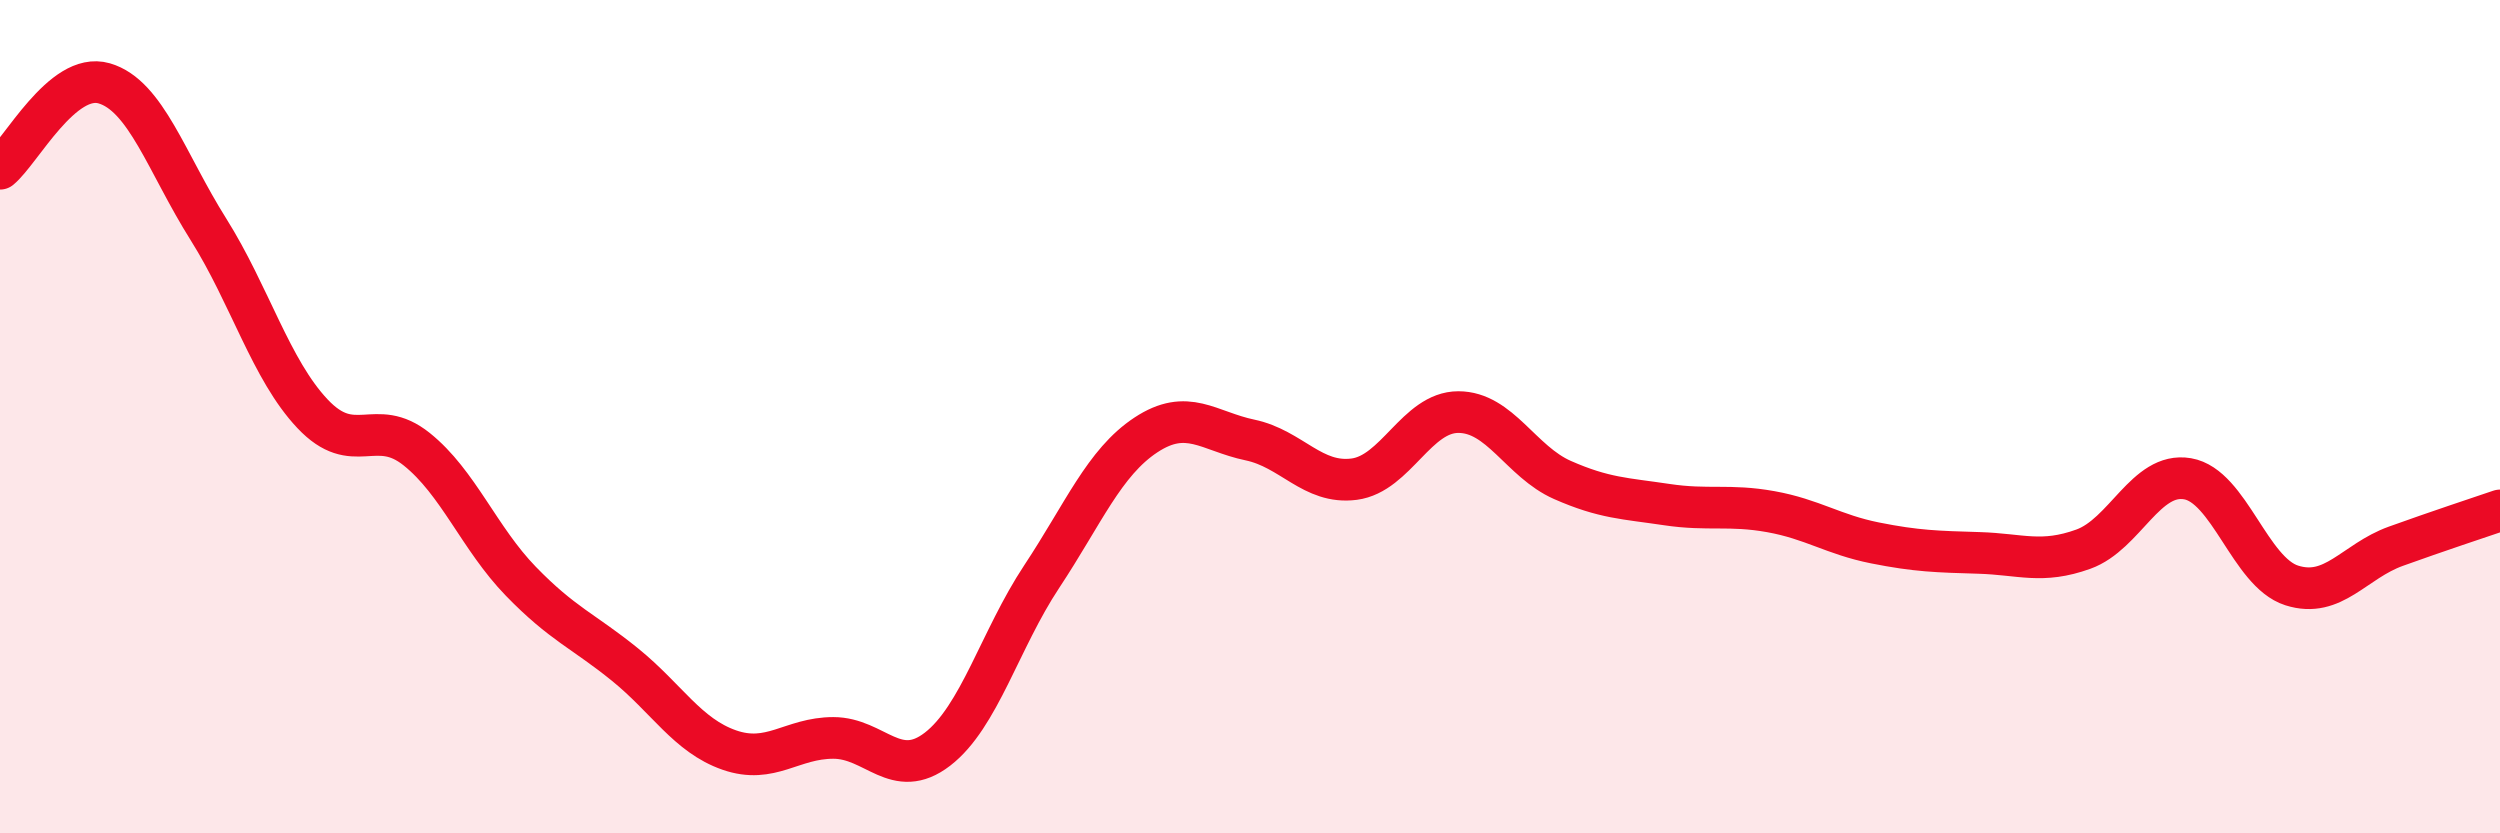
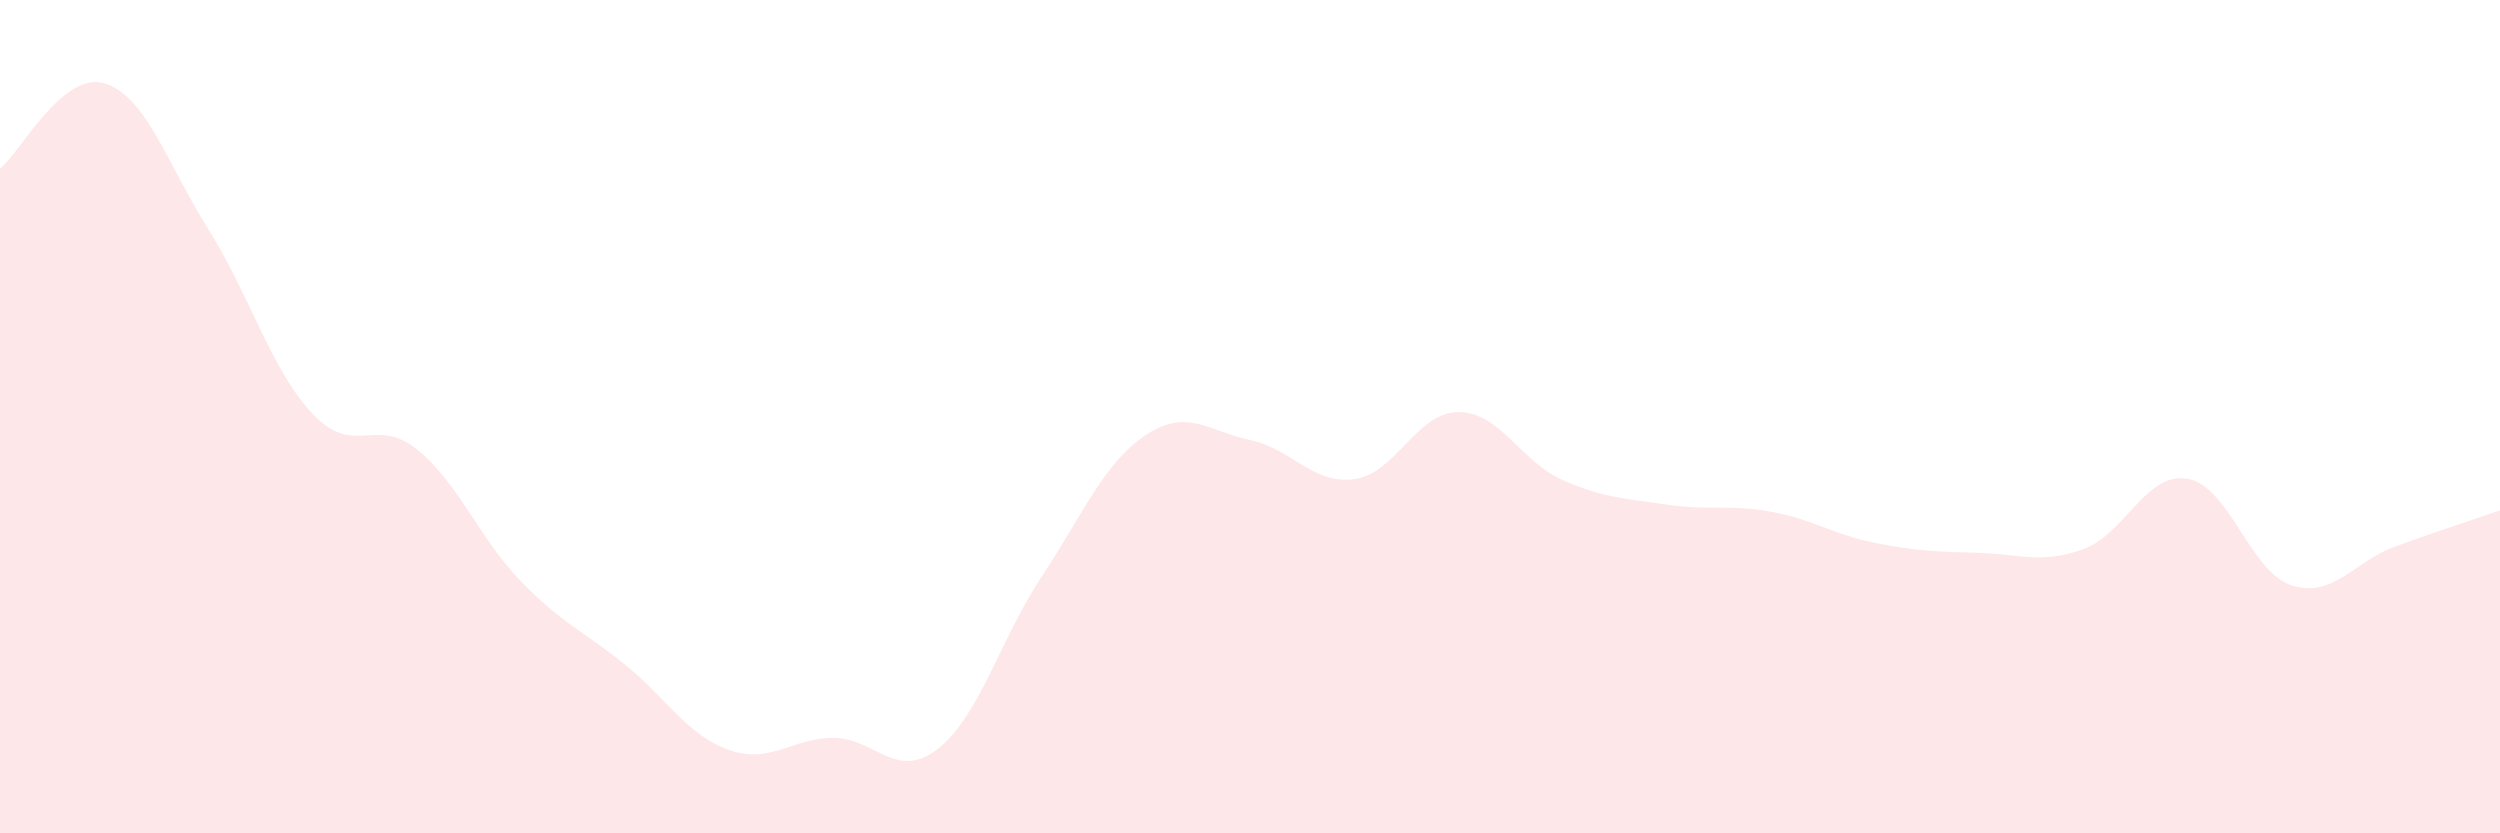
<svg xmlns="http://www.w3.org/2000/svg" width="60" height="20" viewBox="0 0 60 20">
  <path d="M 0,4.05 C 0.5,3.64 1.5,1.71 2.5,2 C 3.5,2.29 4,3.91 5,5.5 C 6,7.09 6.5,8.87 7.5,9.93 C 8.5,10.99 9,9.98 10,10.78 C 11,11.58 11.5,12.92 12.5,13.95 C 13.5,14.98 14,15.14 15,15.95 C 16,16.76 16.5,17.65 17.5,18 C 18.5,18.35 19,17.71 20,17.71 C 21,17.71 21.5,18.75 22.5,17.98 C 23.5,17.21 24,15.35 25,13.84 C 26,12.33 26.5,11.1 27.5,10.44 C 28.5,9.78 29,10.35 30,10.56 C 31,10.77 31.5,11.63 32.5,11.5 C 33.5,11.37 34,9.89 35,9.89 C 36,9.89 36.5,11.08 37.5,11.52 C 38.5,11.96 39,11.96 40,12.11 C 41,12.26 41.5,12.1 42.5,12.28 C 43.5,12.46 44,12.83 45,13.03 C 46,13.23 46.5,13.24 47.5,13.27 C 48.5,13.3 49,13.54 50,13.18 C 51,12.82 51.5,11.32 52.5,11.49 C 53.5,11.66 54,13.73 55,14.05 C 56,14.37 56.5,13.47 57.5,13.11 C 58.5,12.75 59.5,12.42 60,12.25L60 20L0 20Z" fill="#EB0A25" opacity="0.1" stroke-linecap="round" stroke-linejoin="round" />
-   <path d="M 0,4.05 C 0.5,3.64 1.5,1.71 2.5,2 C 3.5,2.29 4,3.91 5,5.5 C 6,7.09 6.5,8.87 7.5,9.93 C 8.5,10.99 9,9.98 10,10.78 C 11,11.58 11.5,12.92 12.5,13.95 C 13.5,14.98 14,15.14 15,15.95 C 16,16.76 16.5,17.65 17.5,18 C 18.5,18.35 19,17.71 20,17.71 C 21,17.71 21.5,18.75 22.5,17.98 C 23.5,17.21 24,15.35 25,13.84 C 26,12.33 26.5,11.1 27.5,10.44 C 28.5,9.78 29,10.35 30,10.56 C 31,10.77 31.5,11.63 32.5,11.5 C 33.5,11.37 34,9.89 35,9.89 C 36,9.89 36.5,11.08 37.5,11.52 C 38.5,11.96 39,11.96 40,12.11 C 41,12.26 41.5,12.1 42.5,12.28 C 43.5,12.46 44,12.83 45,13.03 C 46,13.23 46.5,13.24 47.5,13.27 C 48.5,13.3 49,13.54 50,13.18 C 51,12.82 51.5,11.32 52.5,11.49 C 53.5,11.66 54,13.73 55,14.05 C 56,14.37 56.5,13.47 57.5,13.11 C 58.5,12.75 59.5,12.42 60,12.25" stroke="#EB0A25" stroke-width="1" fill="none" stroke-linecap="round" stroke-linejoin="round" />
</svg>